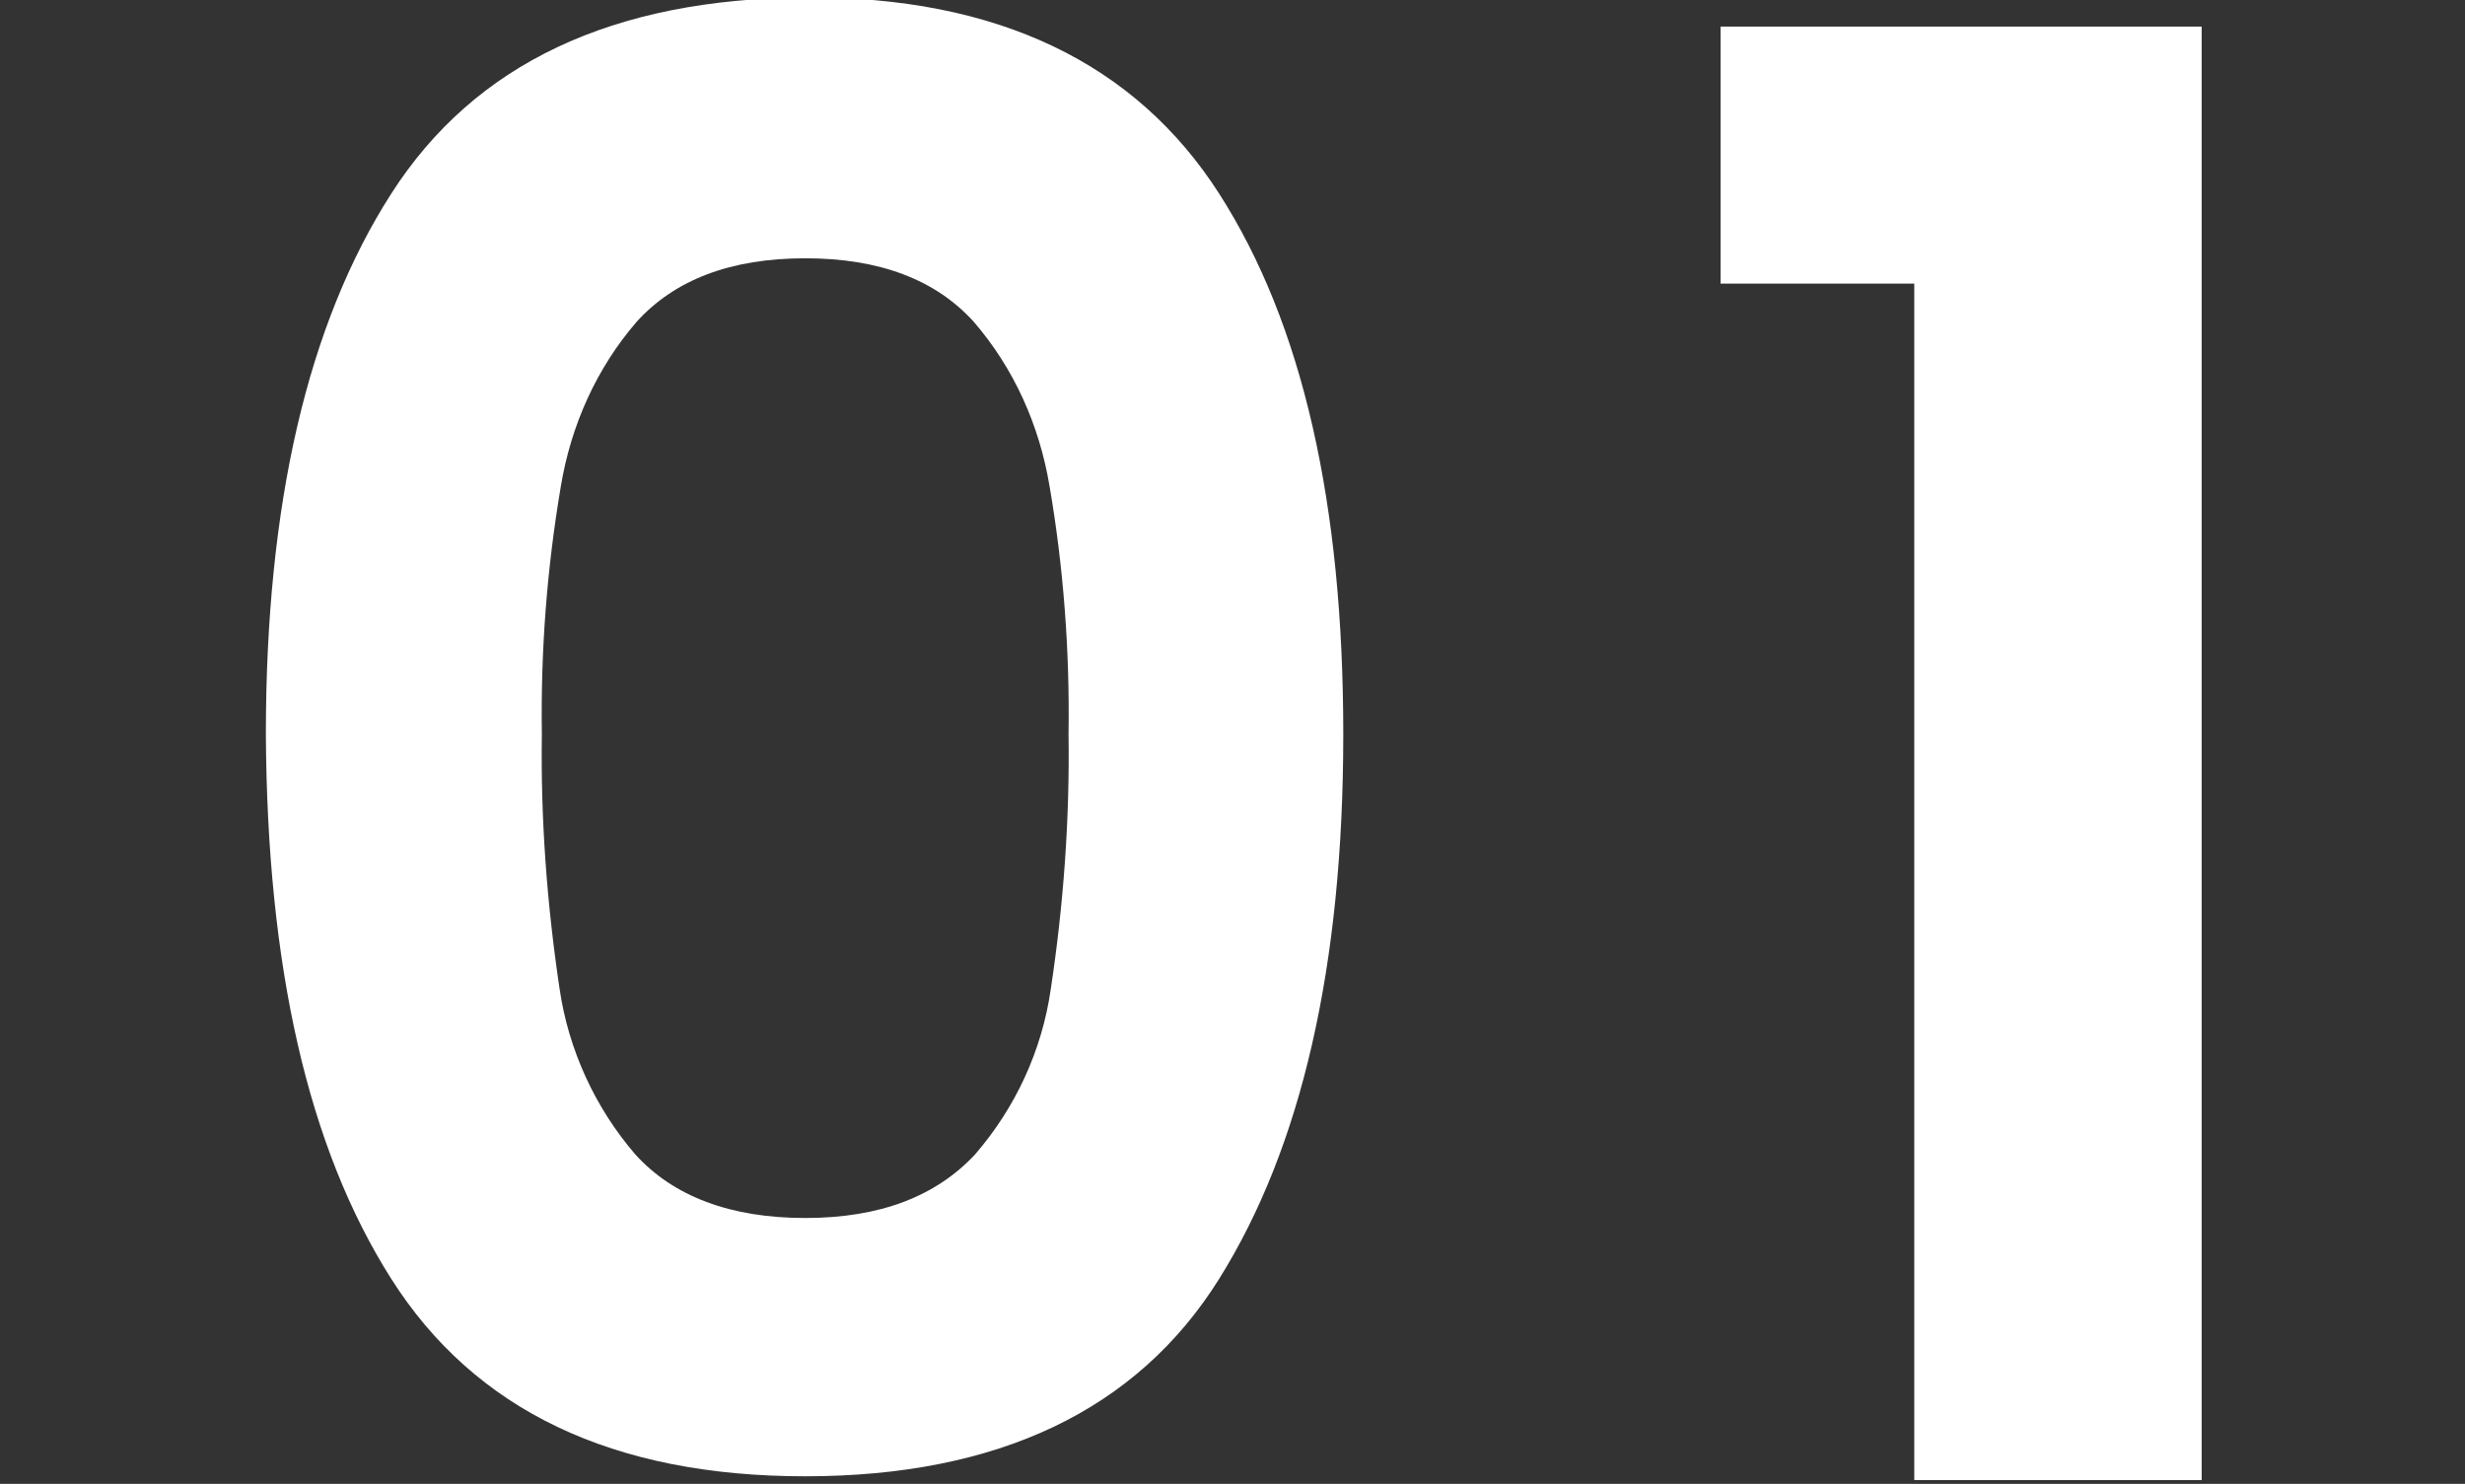
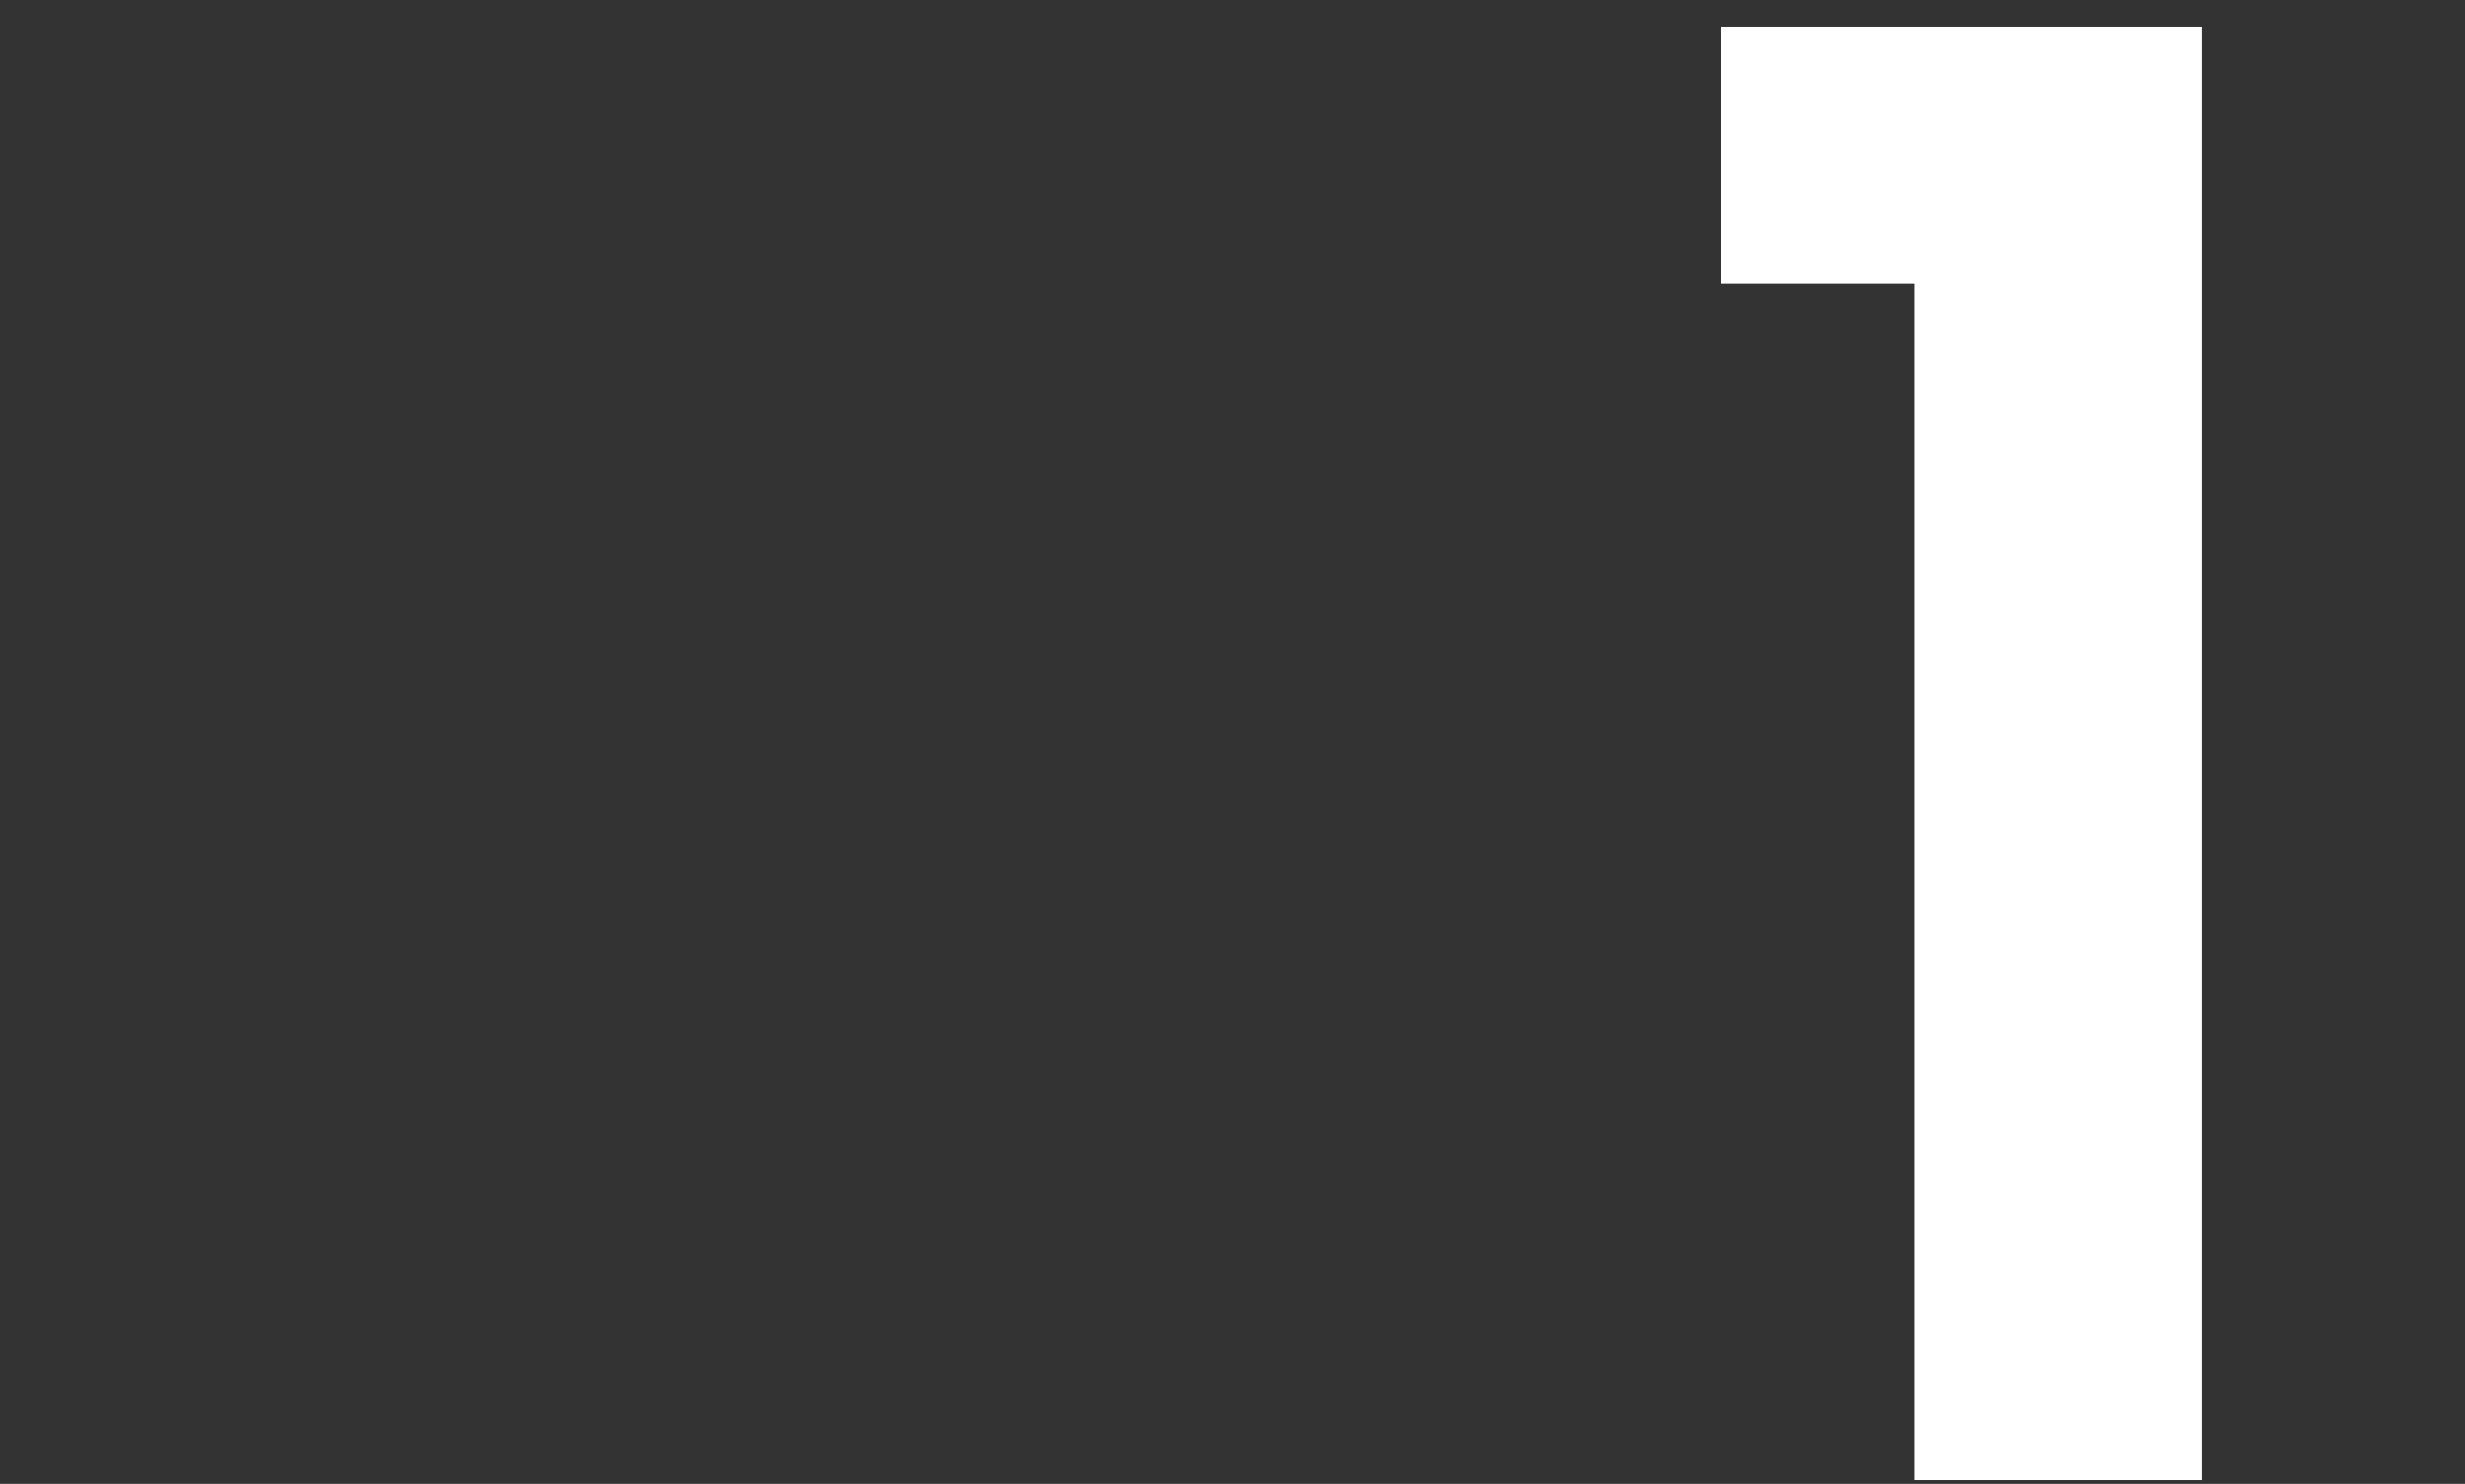
<svg xmlns="http://www.w3.org/2000/svg" version="1.1" id="Capa_1" x="0px" y="0px" viewBox="0 0 194.7 117.2" style="enable-background:new 0 0 194.7 117.2;" xml:space="preserve">
  <rect x="0" y="0" width="194.7" height="117.2" fill="#333333" stroke="none" />
  <style type="text/css">
	.st0{fill:#FFFFFF;}
</style>
-   <path class="st0" d="M30.9,15.3C37.5,5,48.4-0.1,63.6-0.2S89.7,5,96.3,15.3c6.6,10.3,9.8,24.5,9.8,42.7c0,18.3-3.3,32.6-9.8,43  s-17.5,15.6-32.7,15.6c-15.2,0-26.1-5.2-32.7-15.6S21.1,76.3,21,58C21,39.8,24.3,25.6,30.9,15.3z M82.9,38.4c-0.8-4.8-2.8-9.3-6-13  c-3-3.3-7.4-5-13.3-5s-10.3,1.7-13.3,5c-3.2,3.7-5.2,8.2-6,13c-1.1,6.5-1.6,13-1.5,19.6c-0.1,6.7,0.4,13.4,1.4,20.1  c0.7,4.8,2.8,9.4,6,13.1c3,3.3,7.5,5,13.4,5s10.3-1.7,13.4-5c3.2-3.7,5.3-8.2,6-13.1c1-6.6,1.5-13.4,1.4-20.1  C84.5,51.4,84,44.8,82.9,38.4L82.9,38.4z" />
  <path class="st0" d="M135.9,22.4V2.1h38v114.8h-22.7V22.4H135.9z" />
</svg>